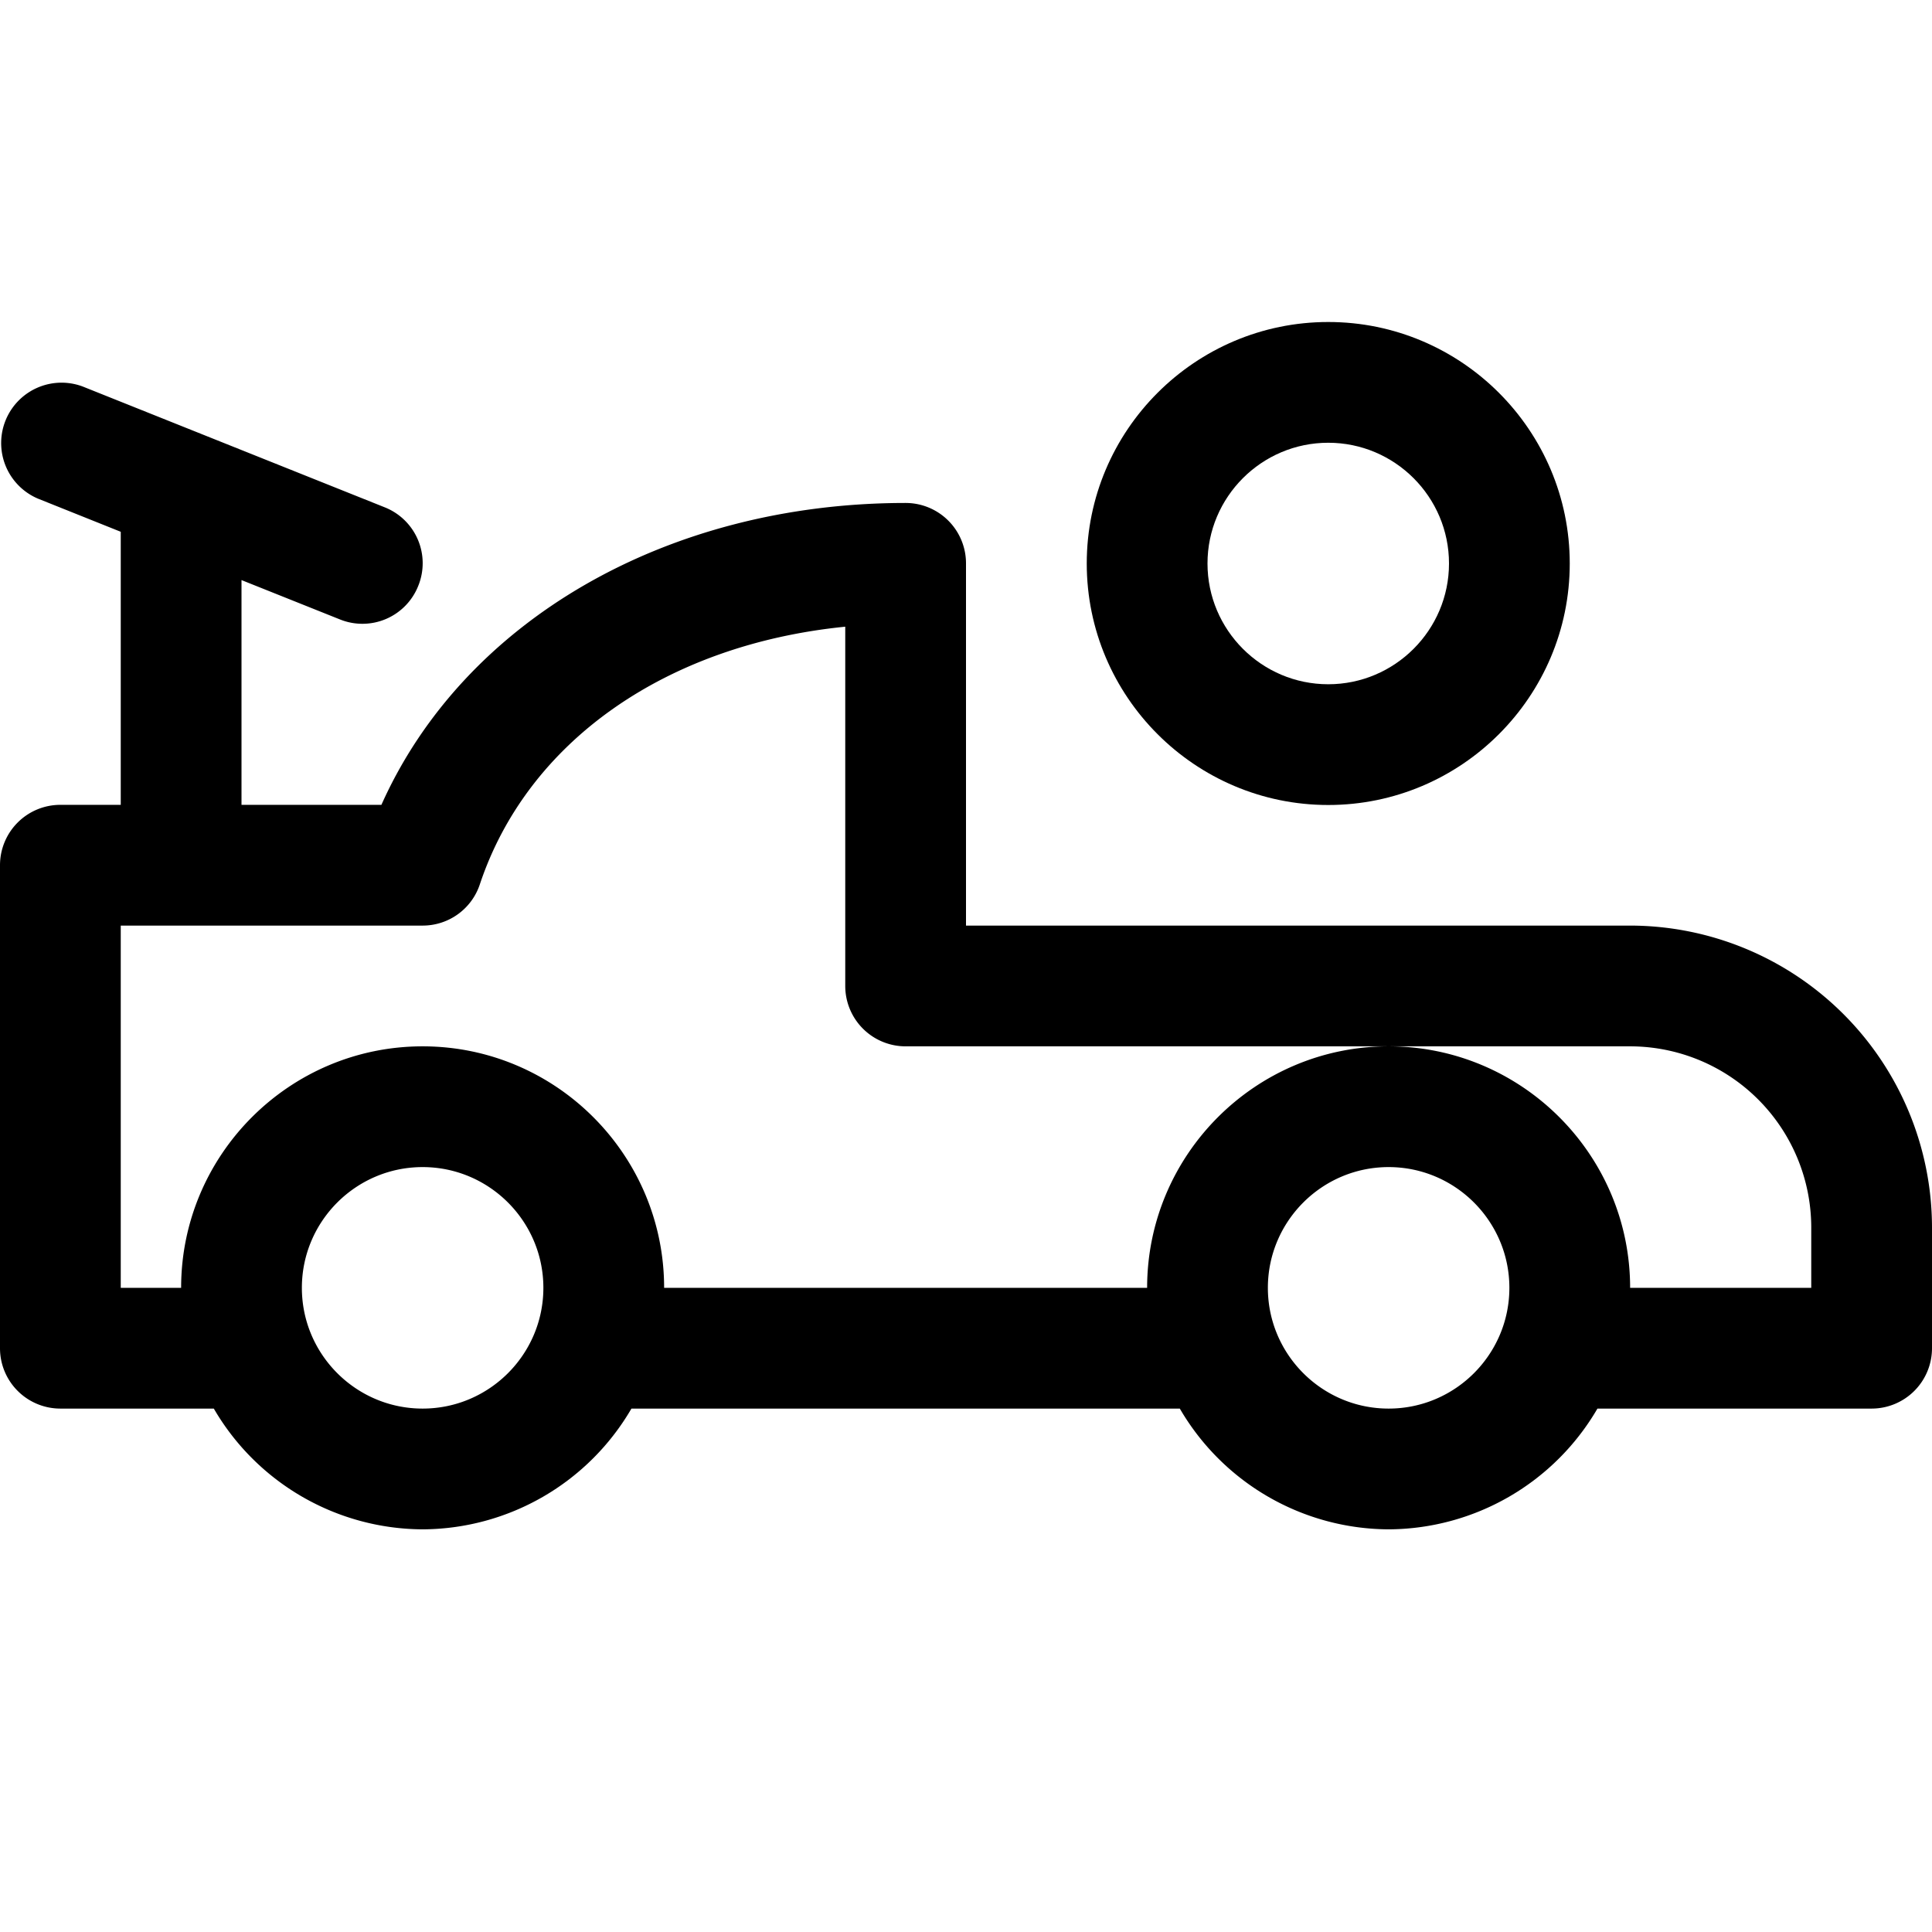
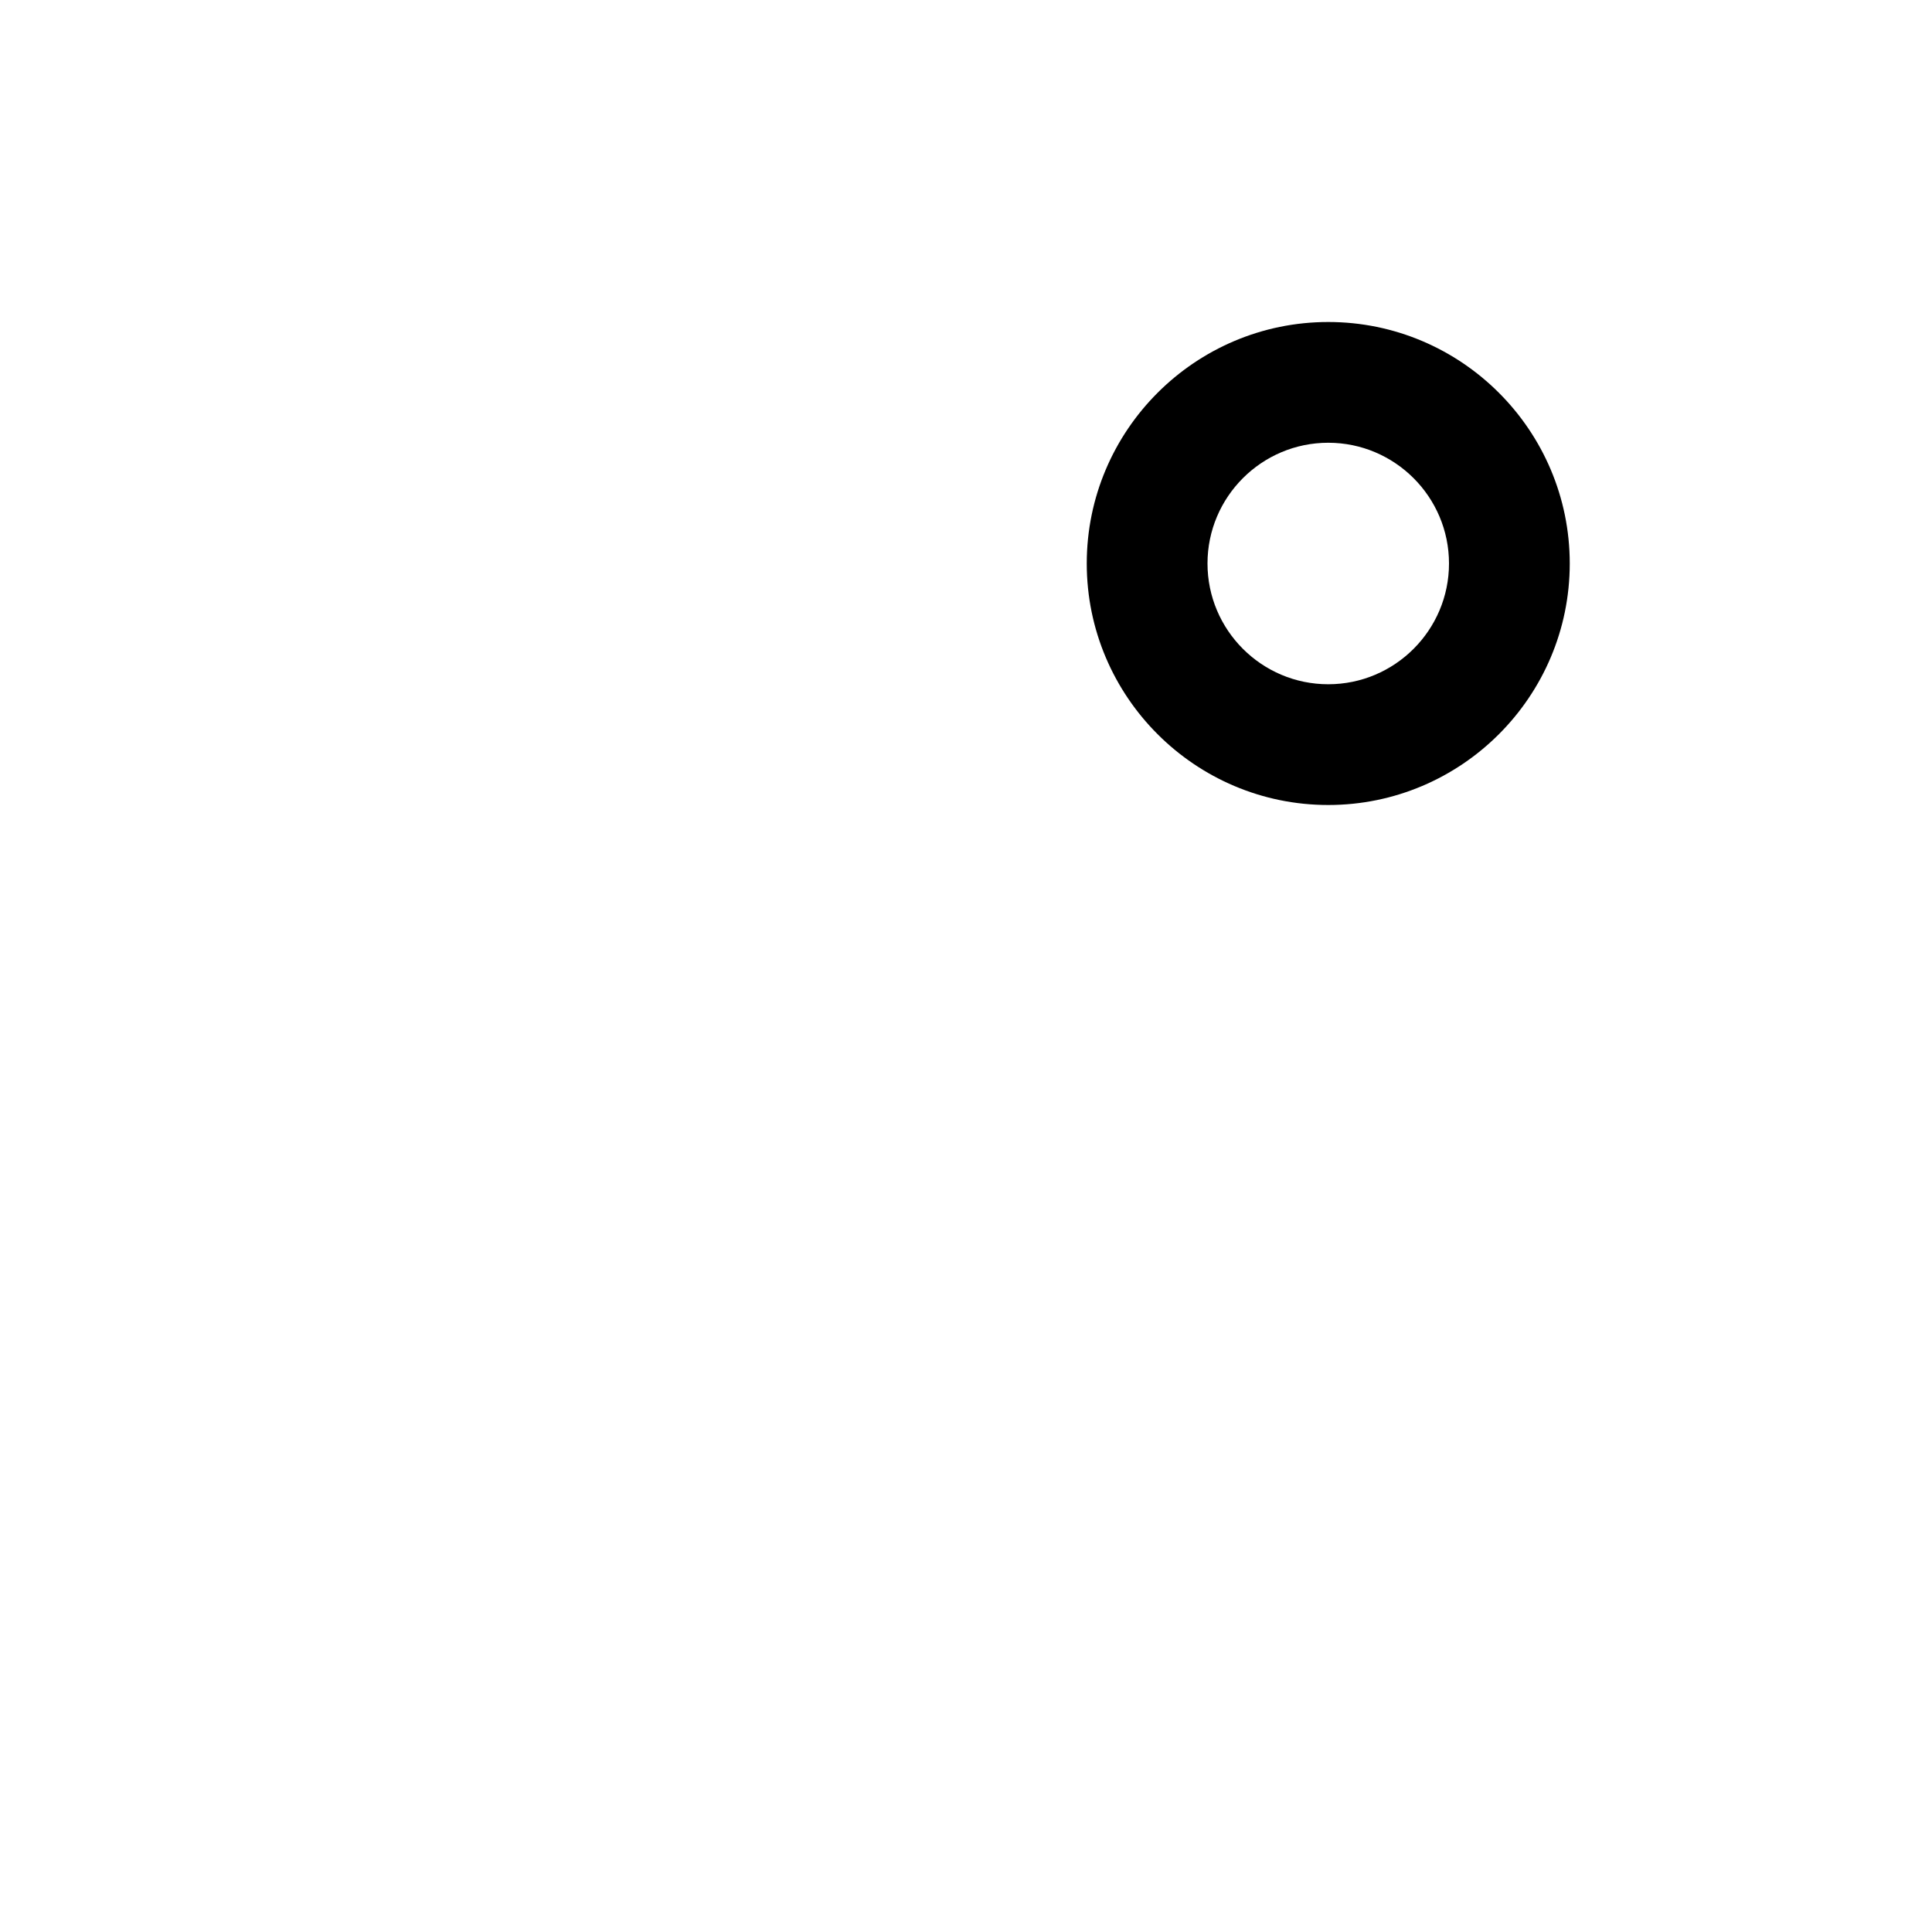
<svg xmlns="http://www.w3.org/2000/svg" fill="currentColor" viewBox="0 0 24 24" role="img">
-   <path d="M17.25 18.998a3.017 3.017 0 0 1-2.594-1.5H7.844a3.017 3.017 0 0 1-2.594 1.5 3.017 3.017 0 0 1-2.594-1.5H.75a.75.75 0 0 1-.75-.75v-6a.75.75 0 0 1 .75-.75h.75V6.606L.471 6.194a.75.75 0 0 1 .558-1.392l3.75 1.5a.747.747 0 0 1 .417.975.746.746 0 0 1-.975.417L3 7.206v2.792h1.738c1.022-2.287 3.547-3.75 6.512-3.75a.75.75 0 0 1 .75.75v4.5h8.25a3.755 3.755 0 0 1 3.75 3.75v1.5a.75.75 0 0 1-.75.75h-3.406a3.017 3.017 0 0 1-2.594 1.5Zm0-4.5c-.827 0-1.5.673-1.5 1.5s.673 1.5 1.5 1.5 1.5-.673 1.5-1.5-.673-1.5-1.5-1.5Zm-12 0c-.827 0-1.5.673-1.5 1.5s.673 1.5 1.5 1.5 1.5-.673 1.5-1.5-.673-1.5-1.5-1.5Zm17.25 1.5v-.75a2.252 2.252 0 0 0-2.25-2.25h-3c1.654 0 3 1.346 3 3h2.25Zm-8.25 0c0-1.654 1.346-3 3-3h-6a.75.75 0 0 1-.75-.75V7.785c-2.226.223-3.947 1.425-4.539 3.2a.748.748 0 0 1-.711.513H1.5v4.5h.75c0-1.654 1.346-3 3-3s3 1.346 3 3h6Z" />
  <path d="M16.5 10c-1.654 0-3-1.346-3-3s1.346-3 3-3 3 1.346 3 3-1.346 3-3 3Zm0-4.5c-.827 0-1.5.673-1.5 1.5s.673 1.5 1.5 1.5S18 7.827 18 7s-.673-1.5-1.5-1.5Z" />
</svg>